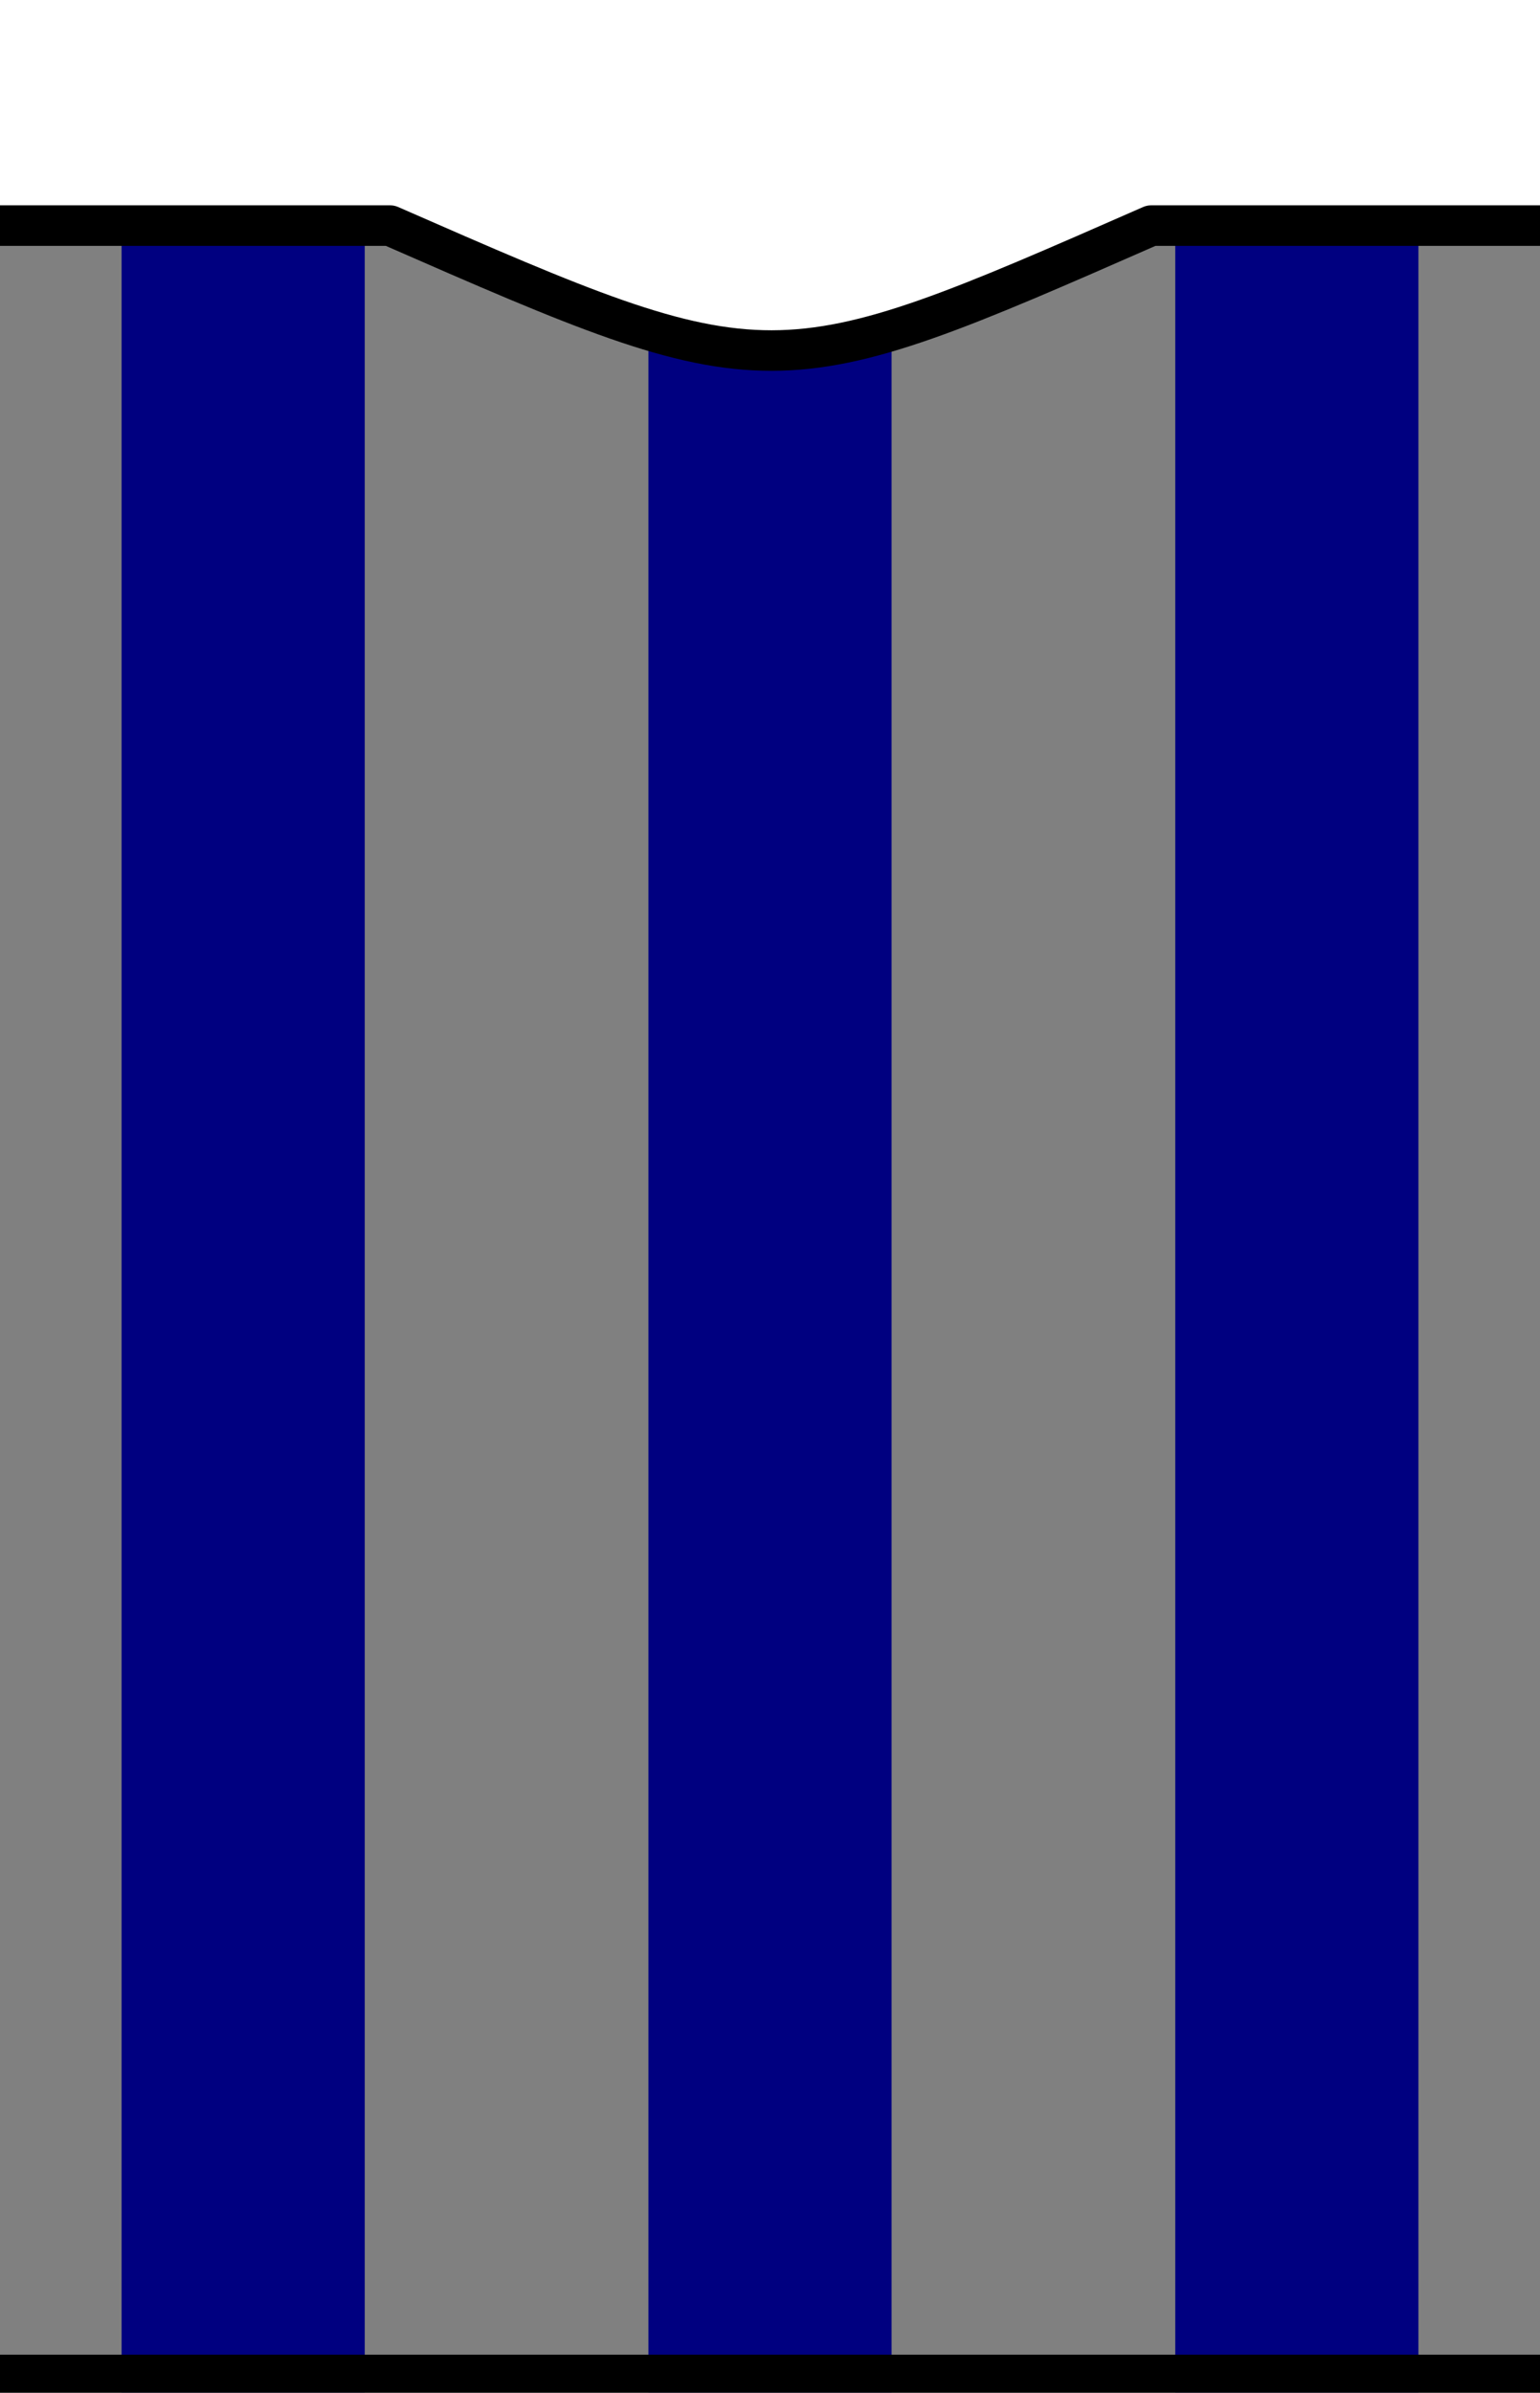
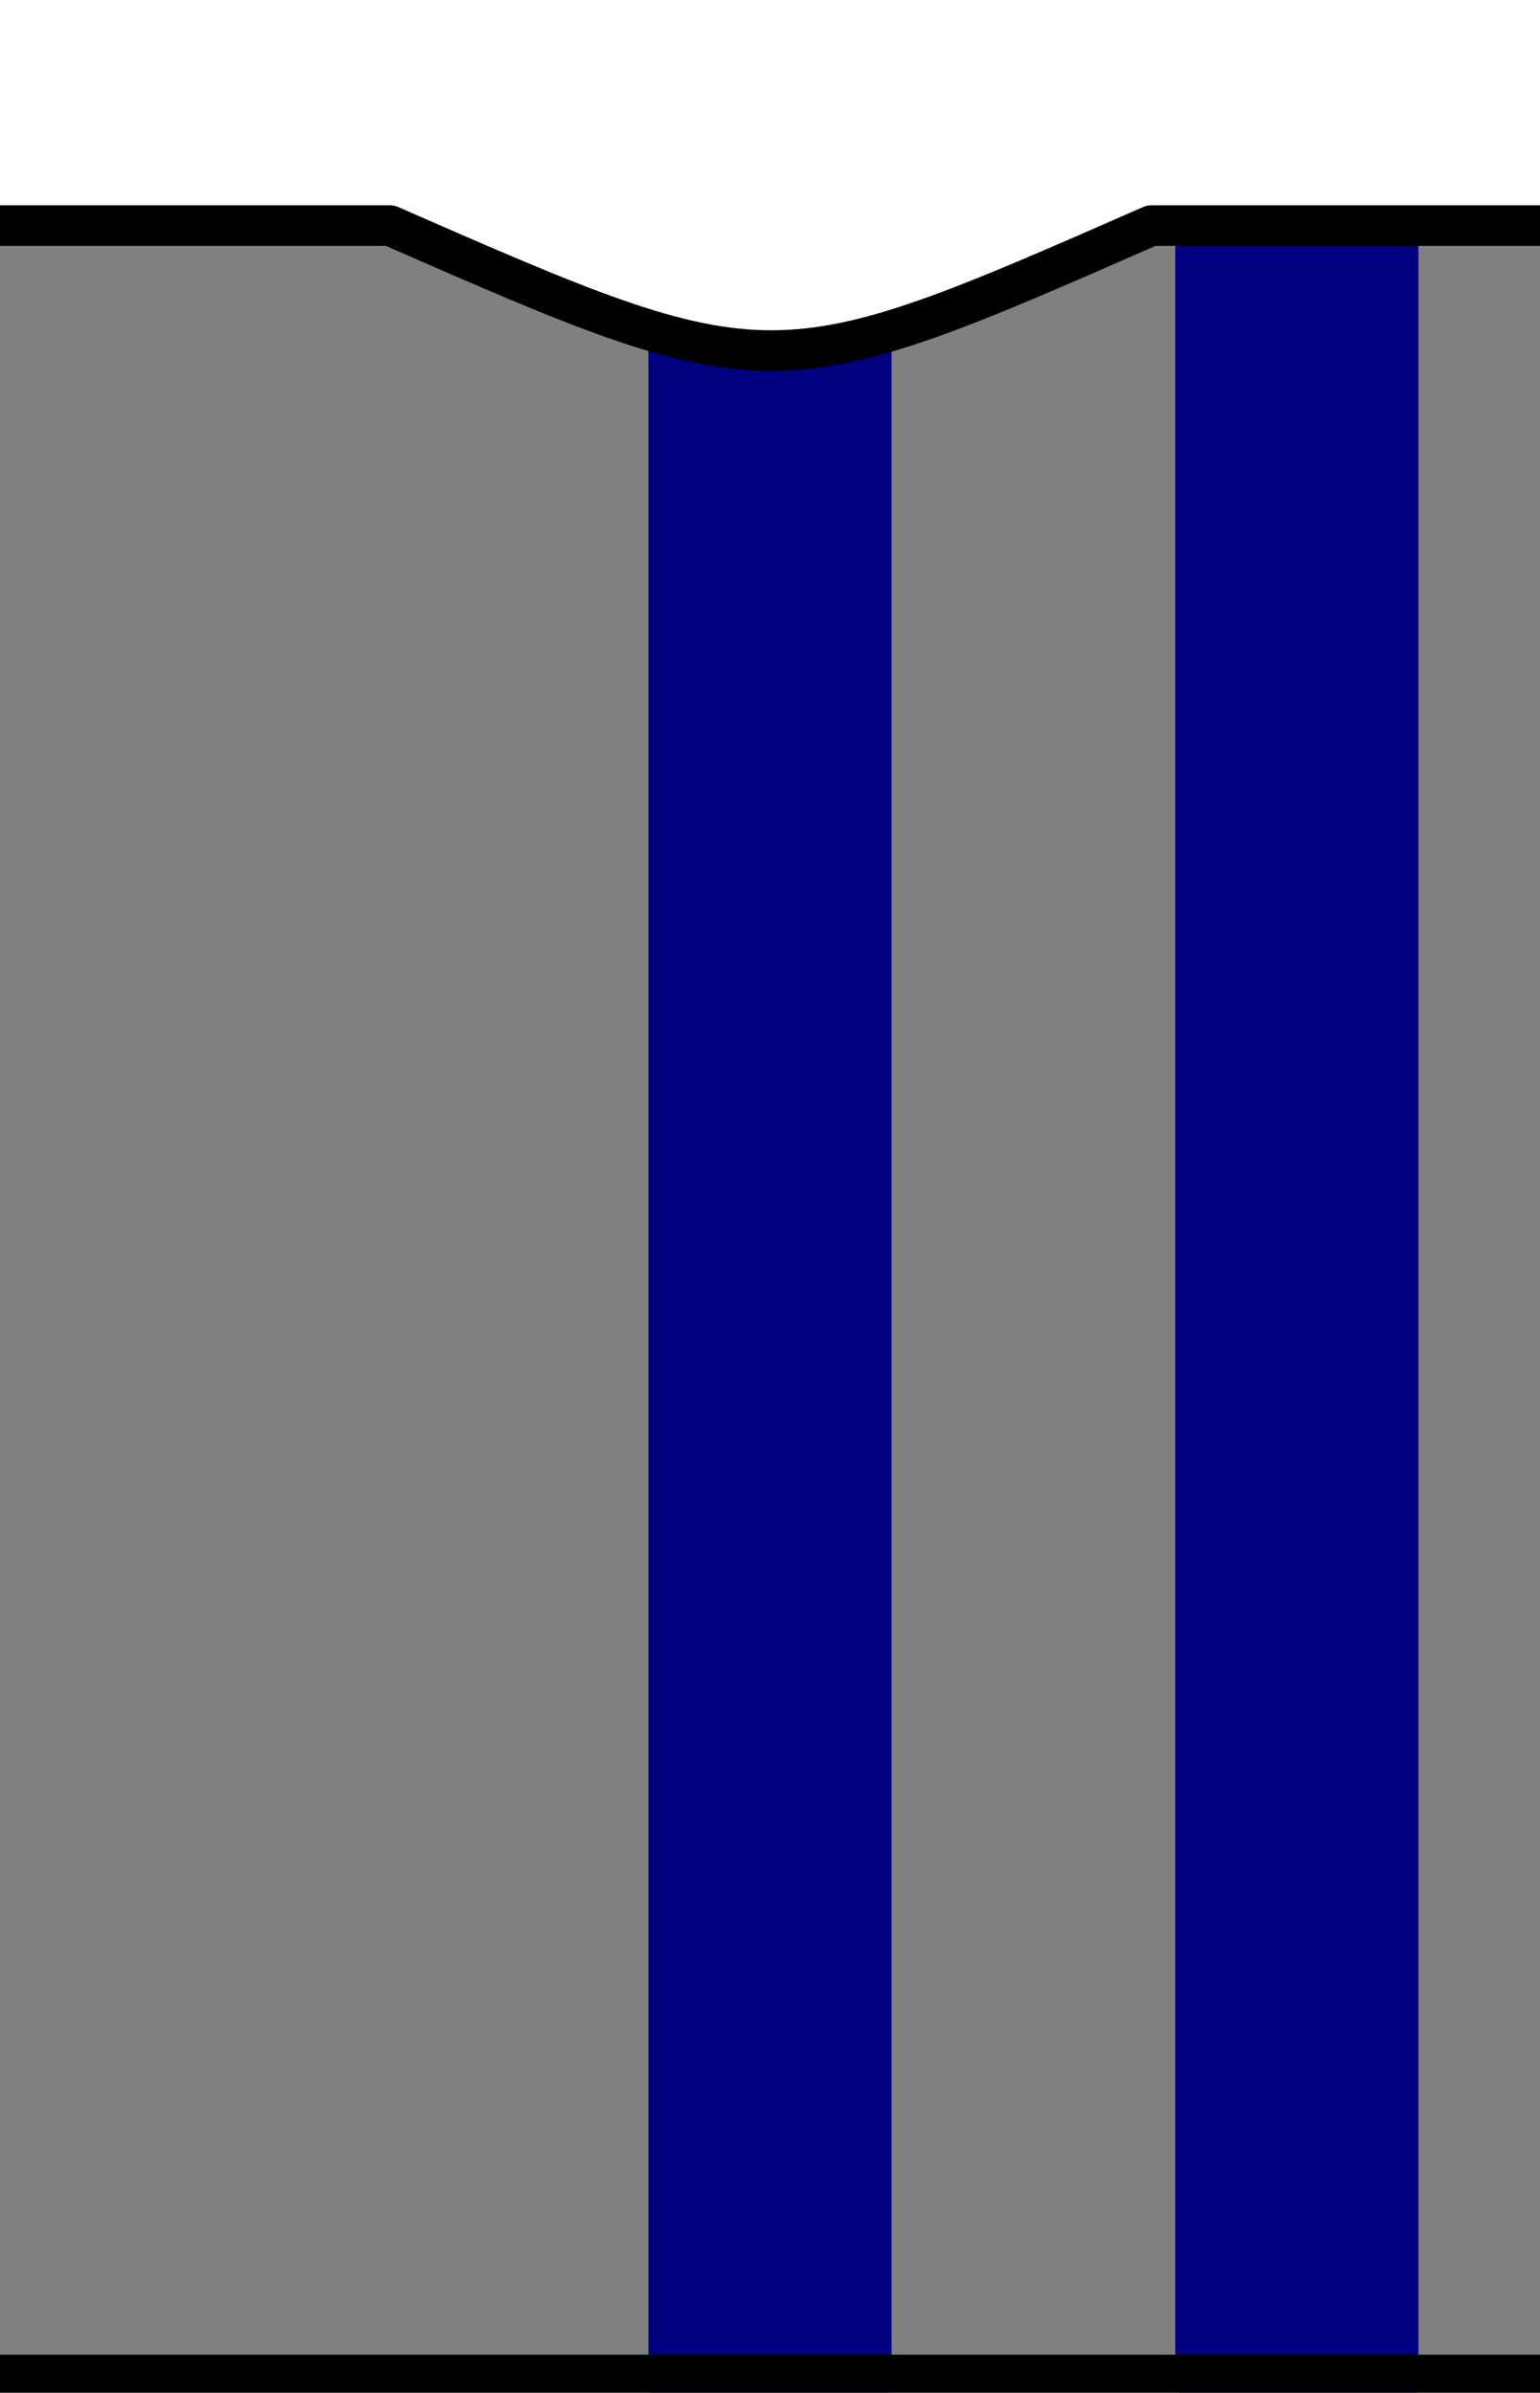
<svg xmlns="http://www.w3.org/2000/svg" xmlns:ns1="http://sodipodi.sourceforge.net/DTD/sodipodi-0.dtd" xmlns:ns2="http://www.inkscape.org/namespaces/inkscape" version="1.0" width="38" height="59" id="svg10284" ns1:version="0.32" ns2:version="0.45.1" ns1:docname="Kit_body_navystripes.svg" ns2:output_extension="org.inkscape.output.svg.inkscape" ns1:docbase="C:\Users\Virgile\Wikipedia\football kit">
  <rect width="100%" height="100%" fill="#808080" stroke="none" />
  <ns1:namedview ns2:window-height="1000" ns2:window-width="1400" ns2:pageshadow="2" ns2:pageopacity="0.0" guidetolerance="10.0" gridtolerance="10.0" objecttolerance="10.0" borderopacity="1.0" bordercolor="#666666" pagecolor="#ffffff" id="base" ns2:zoom="11.923845" ns2:cx="43.196106" ns2:cy="24.799856" ns2:window-x="-8" ns2:window-y="-8" ns2:current-layer="svg10284" />
  <defs id="defs10287" />
-   <rect style="opacity:1;fill:#000080;fill-opacity:1;stroke:none;stroke-width:1;stroke-linejoin:round;stroke-miterlimit:4;stroke-dasharray:none;stroke-dashoffset:0;stroke-opacity:1" id="rect7488" width="6" height="54" x="3" y="5" />
  <rect style="opacity:1;fill:#000080;fill-opacity:1;stroke:none;stroke-width:1;stroke-linejoin:round;stroke-miterlimit:4;stroke-dasharray:none;stroke-dashoffset:0;stroke-opacity:1" id="rect7492" width="6" height="54" x="16" y="5" />
  <rect style="opacity:1;fill:#000080;fill-opacity:1;stroke:none;stroke-width:1;stroke-linejoin:round;stroke-miterlimit:4;stroke-dasharray:none;stroke-dashoffset:0;stroke-opacity:1" id="rect7490" width="6" height="54" x="29" y="5" />
  <path d="M -3.5,-1.406 L -3.5,60.5 L 39.562,60.5 L 39.562,58.562 L -1.906,58.562 L -1.906,5.563 L 9.625,5.563 C 19.033,9.683 19.072,9.659 28.406,5.563 L 39.562,5.563 L 39.562,-1.406 L -3.5,-1.406 z " style="opacity:1;color:#000000;fill:#ffffff;fill-opacity:1;fill-rule:nonzero;stroke:#000000;stroke-width:1;stroke-linecap:square;stroke-linejoin:round;marker:none;marker-start:none;marker-mid:none;marker-end:none;stroke-miterlimit:4;stroke-dasharray:none;stroke-dashoffset:0;stroke-opacity:1;visibility:visible;display:inline;overflow:visible" id="rect12067" />
</svg>